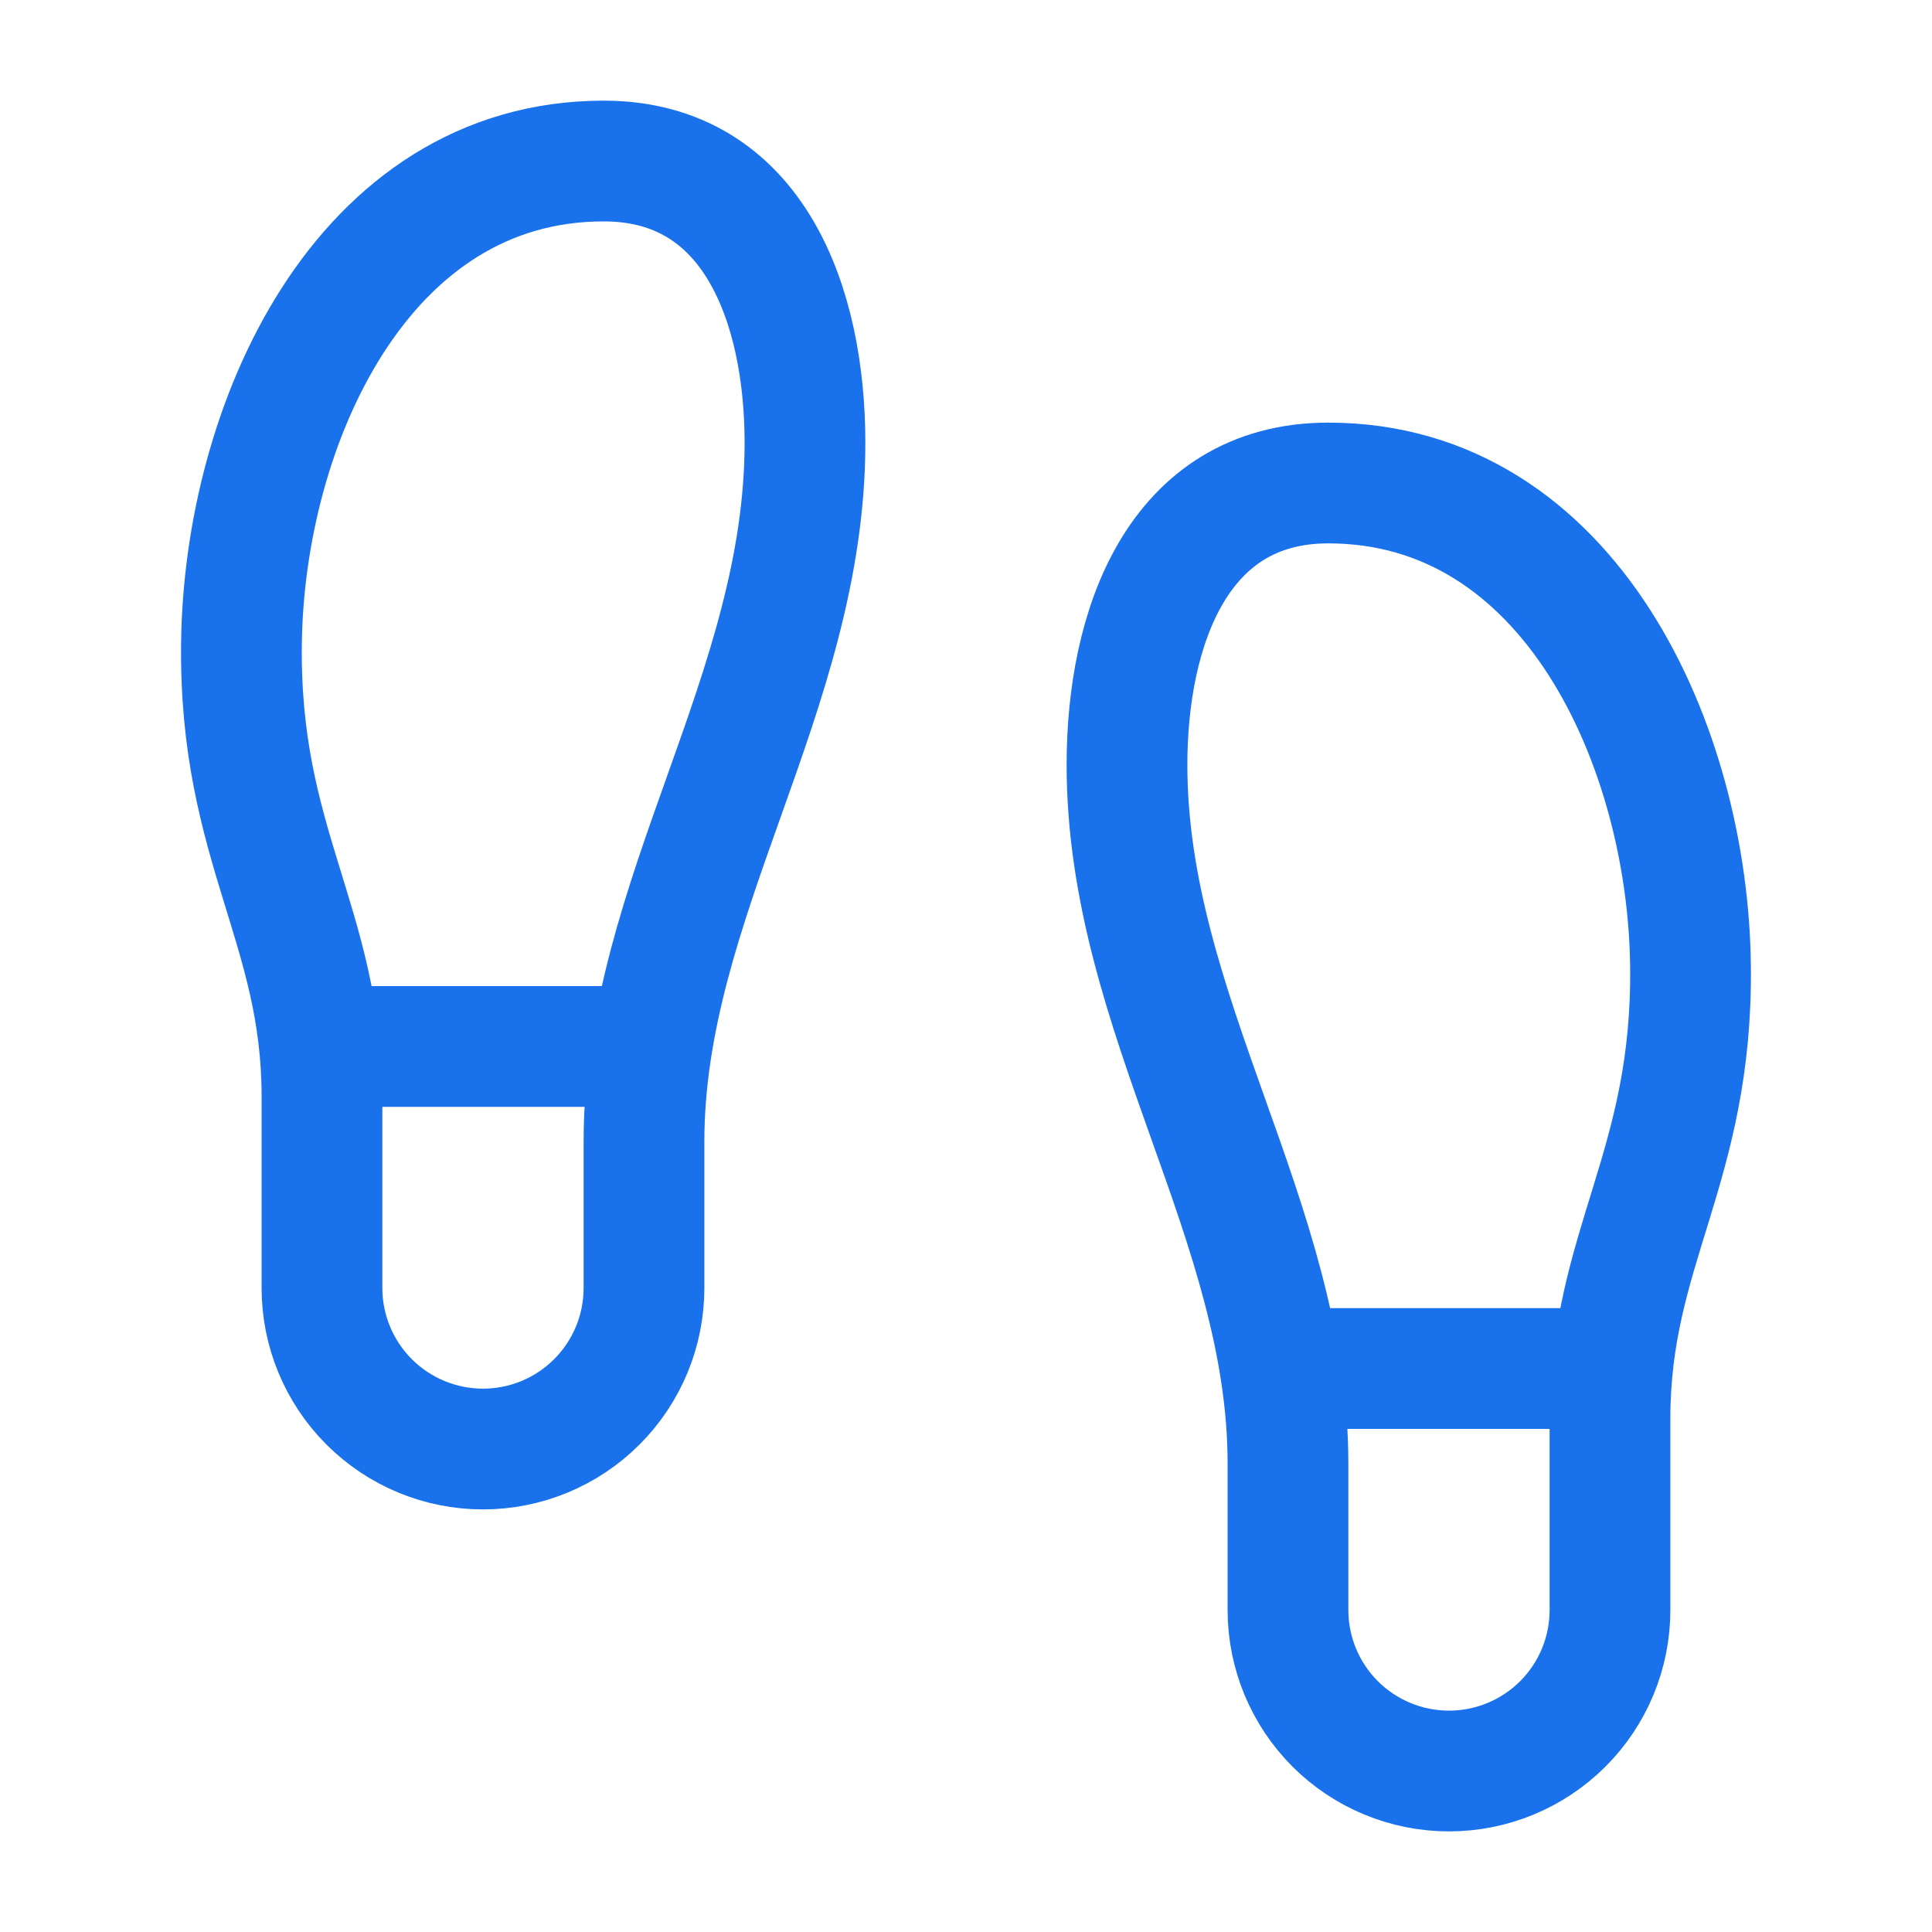
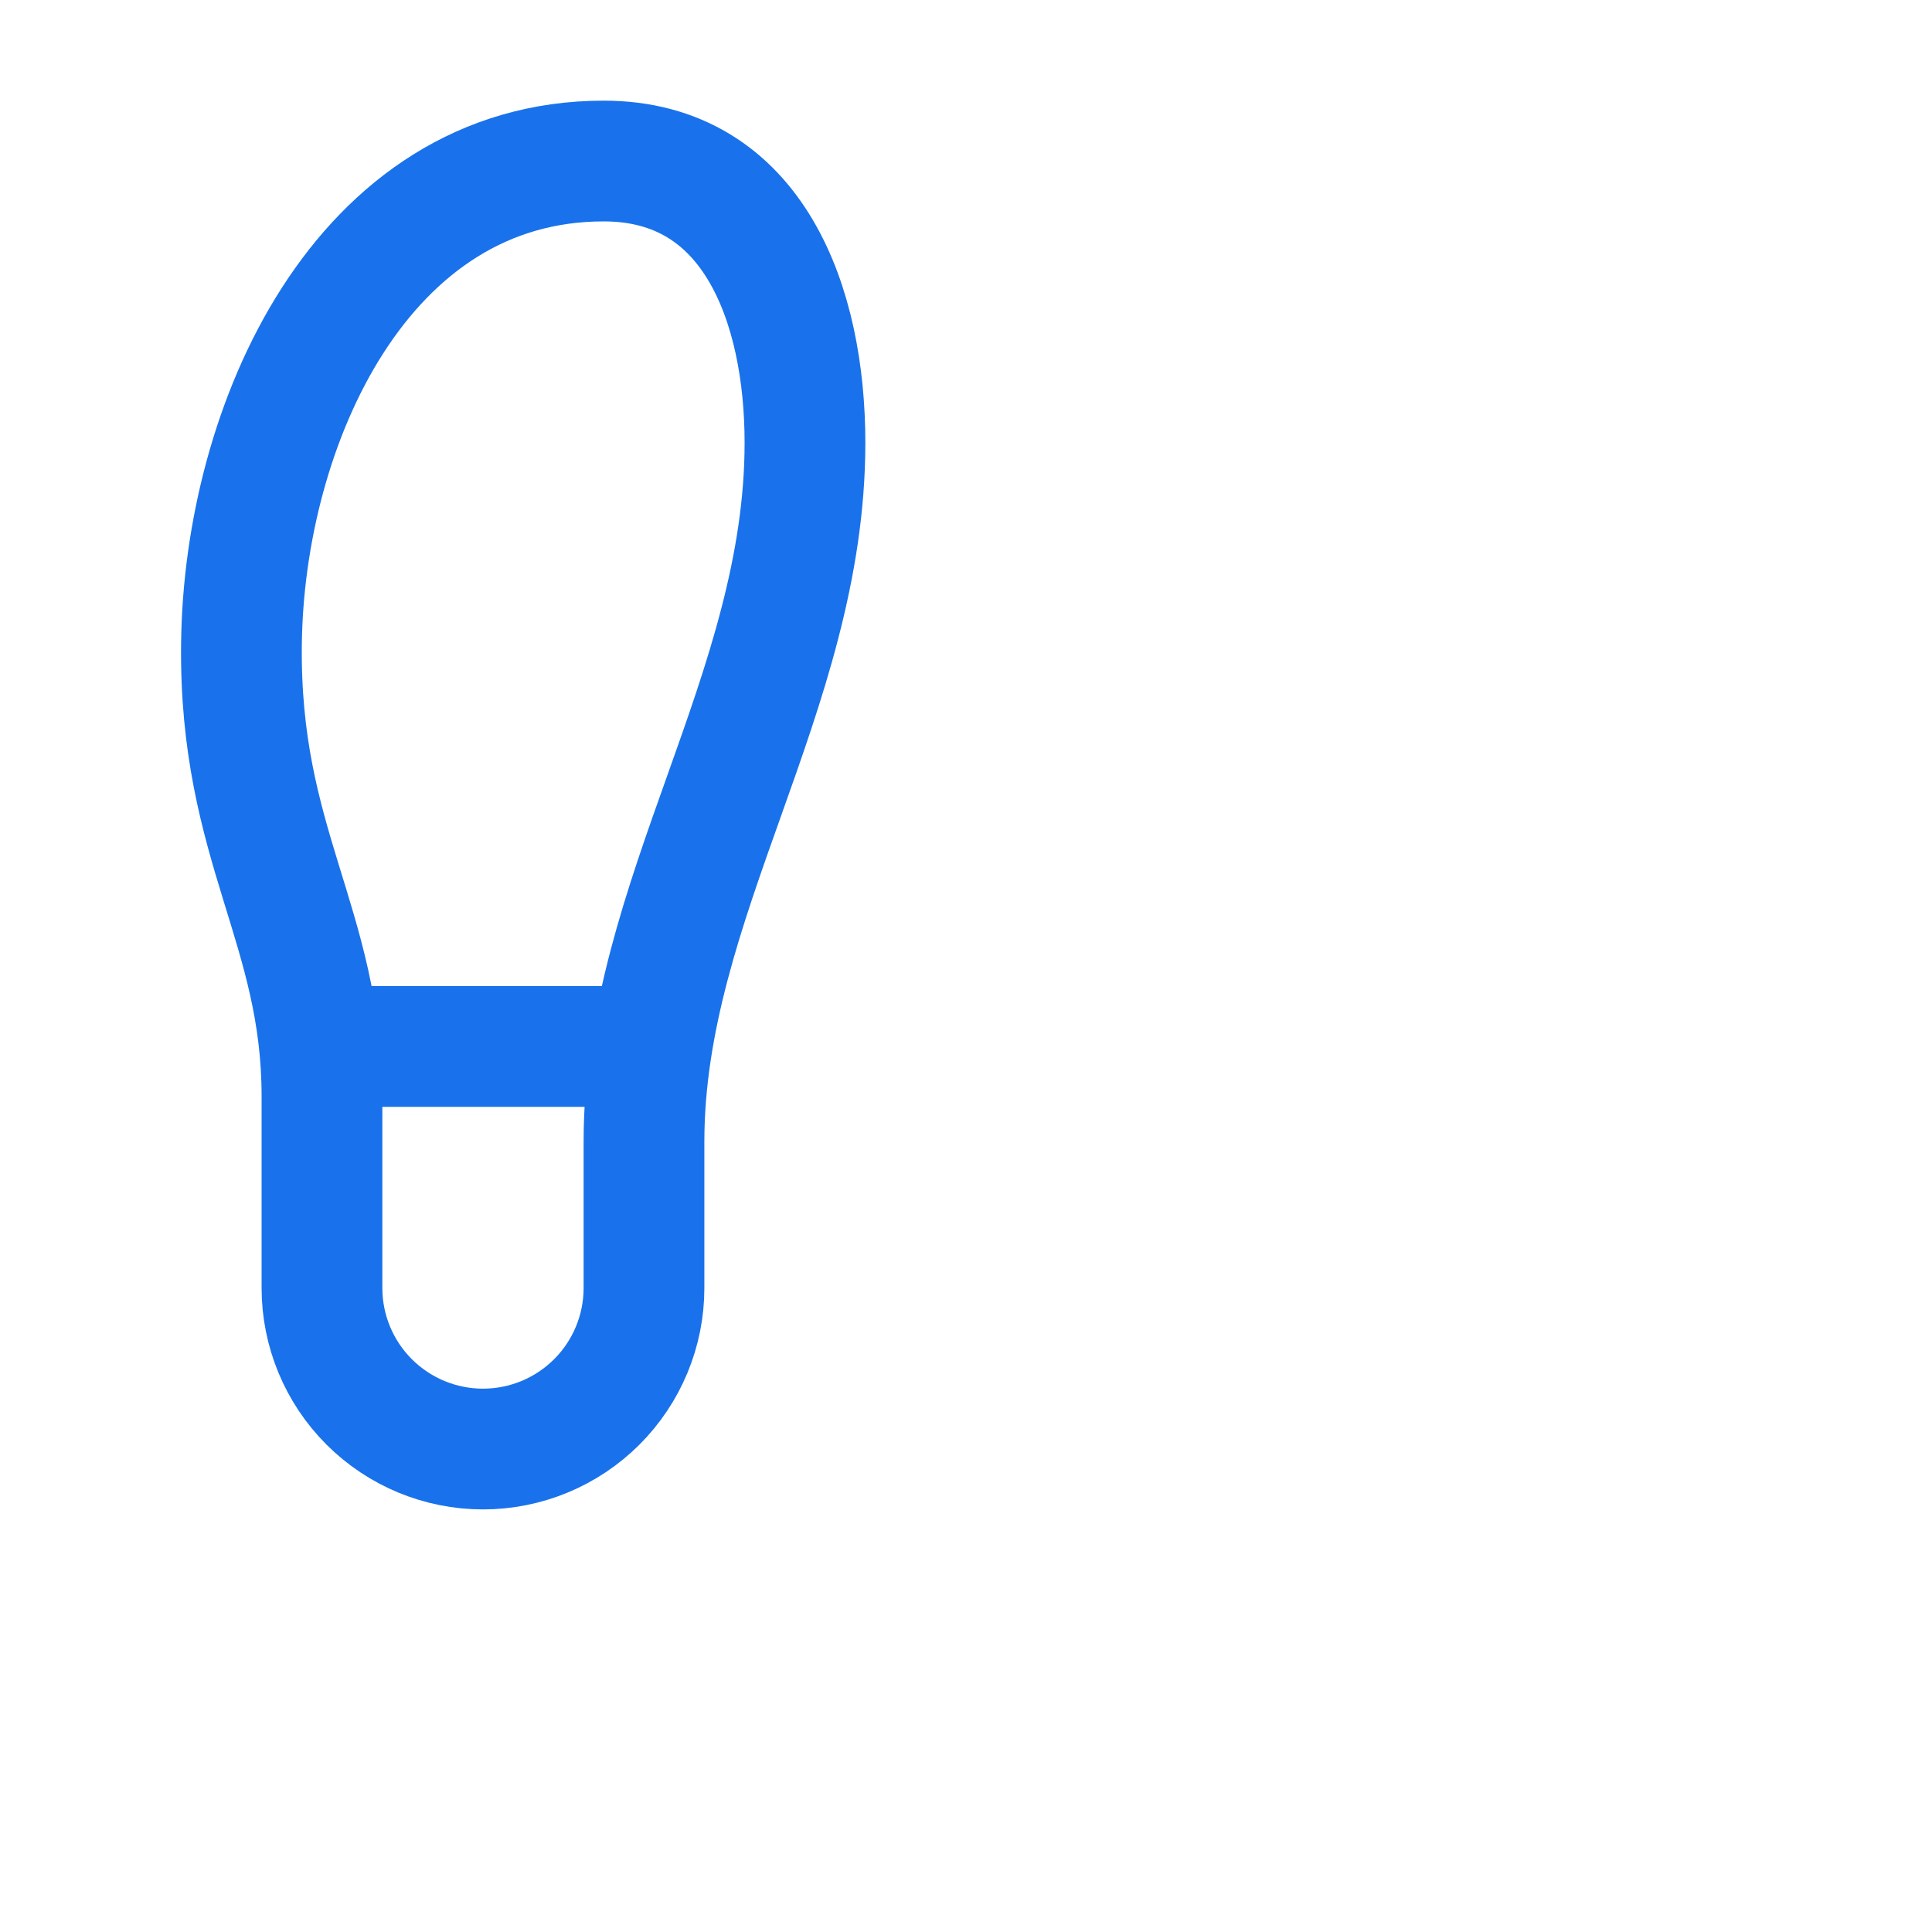
<svg xmlns="http://www.w3.org/2000/svg" width="52" height="52" viewBox="0 0 52 52" fill="none">
  <path d="M8.666 34.667V29.511C8.666 24.917 6.434 22.751 6.499 17.334C6.564 11.441 9.728 4.334 16.249 4.334C20.301 4.334 21.666 8.234 21.666 11.917C21.666 18.656 17.333 24.181 17.333 30.724V34.667C17.333 35.817 16.876 36.919 16.064 37.731C15.251 38.544 14.149 39.001 12.999 39.001C11.85 39.001 10.748 38.544 9.935 37.731C9.123 36.919 8.666 35.817 8.666 34.667Z" stroke="#1972EB" stroke-width="3.25" stroke-linecap="round" stroke-linejoin="round" />
-   <path d="M43.333 43.333V38.177C43.333 33.583 45.565 31.417 45.5 26C45.435 20.107 42.271 13 35.75 13C31.698 13 30.333 16.9 30.333 20.583C30.333 27.322 34.666 32.847 34.666 39.39V43.333C34.666 44.483 35.123 45.585 35.935 46.398C36.748 47.21 37.85 47.667 39 47.667C40.149 47.667 41.251 47.21 42.064 46.398C42.877 45.585 43.333 44.483 43.333 43.333Z" stroke="#1972EB" stroke-width="3.25" stroke-linecap="round" stroke-linejoin="round" />
-   <path d="M34.667 36.834H43.334" stroke="#1972EB" stroke-width="3.25" stroke-linecap="round" stroke-linejoin="round" />
  <path d="M8.667 28.166H17.334" stroke="#1972EB" stroke-width="3.25" stroke-linecap="round" stroke-linejoin="round" />
</svg>